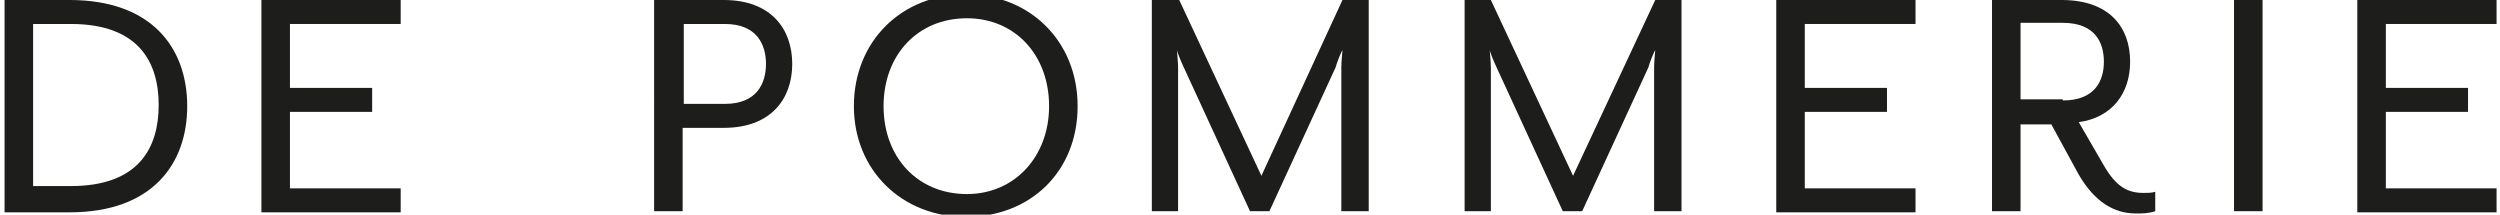
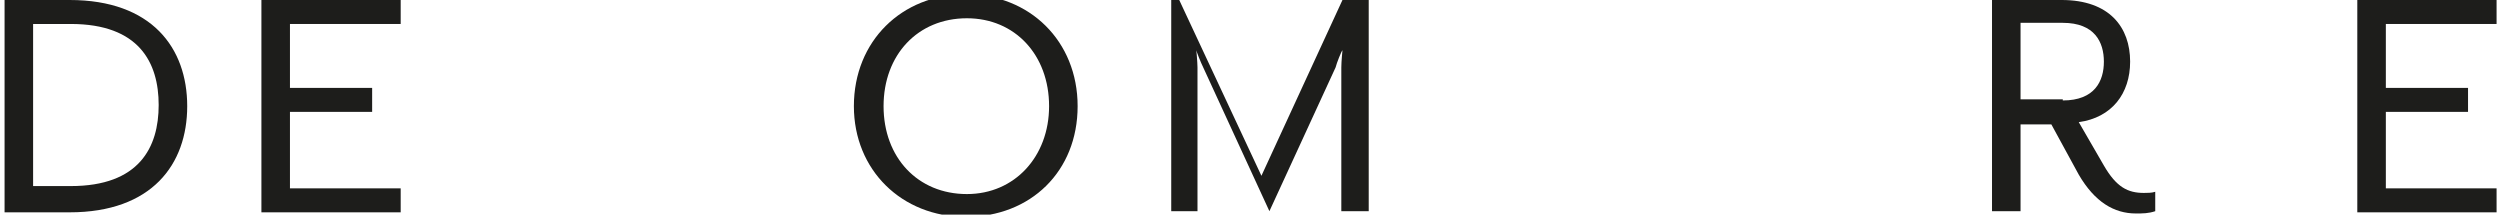
<svg xmlns="http://www.w3.org/2000/svg" id="Layer_1" x="0px" y="0px" viewBox="0 0 219 18.8" style="enable-background:new 0 0 219 18.8;" xml:space="preserve">
  <style type="text/css">	.st0{fill:#1D1D1B;}</style>
  <g>
    <g>
      <path class="st0" d="M0.4,0h5.7c7.2,0,10.3,4.2,10.3,9.3s-3.1,9.3-10.3,9.3H0.4V0z M6.2,16.3c6,0,7.7-3.4,7.7-7.1   s-1.7-7.1-7.7-7.1H2.9v14.2H6.2z" />
      <path class="st0" d="M22.9,0h12.2v2.1h-9.7v5.6h7.2v2.1h-7.2v6.7h9.7v2.1H22.9V0z" />
-       <path class="st0" d="M57.3,0h6.1c4.2,0,6,2.6,6,5.6c0,3-1.8,5.6-6,5.6h-3.6v7.3h-2.5V0z M63.5,9.1c2.8,0,3.6-1.8,3.6-3.5   c0-1.7-0.8-3.5-3.6-3.5h-3.6v7H63.5z" />
      <path class="st0" d="M74.8,9.3c0-5.7,4.2-9.8,9.8-9.8c5.6,0,9.8,4.1,9.8,9.8S90.3,19,84.6,19C79,19,74.8,14.9,74.8,9.3z M91.9,9.3   c0-4.5-3-7.7-7.2-7.7c-4.3,0-7.3,3.2-7.3,7.7c0,4.5,3,7.7,7.3,7.7C88.9,17,91.9,13.7,91.9,9.3z" />
-       <path class="st0" d="M100.9,0h2.4l7.2,15.4L117.6,0h2.3v18.5h-2.4V5.9c0-0.5,0.1-1.5,0.1-1.5c-0.1,0.1-0.5,1.1-0.6,1.5l-5.8,12.6   h-1.7l-5.8-12.6c-0.2-0.4-0.6-1.4-0.6-1.5c0,0,0.1,1.1,0.1,1.5v12.6h-2.3V0z" />
-       <path class="st0" d="M128.2,0h2.4l7.2,15.4L145,0h2.3v18.5h-2.4V5.9c0-0.5,0.1-1.5,0.1-1.5c-0.1,0.1-0.5,1.1-0.6,1.5l-5.8,12.6   h-1.7l-5.8-12.6c-0.2-0.4-0.6-1.4-0.6-1.5c0,0,0.1,1.1,0.1,1.5v12.6h-2.3V0z" />
-       <path class="st0" d="M155.6,0h12.2v2.1h-9.7v5.6h7.2v2.1h-7.2v6.7h9.7v2.1h-12.2V0z" />
+       <path class="st0" d="M100.9,0h2.4l7.2,15.4L117.6,0h2.3v18.5h-2.4V5.9c0-0.5,0.1-1.5,0.1-1.5c-0.1,0.1-0.5,1.1-0.6,1.5l-5.8,12.6   l-5.8-12.6c-0.2-0.4-0.6-1.4-0.6-1.5c0,0,0.1,1.1,0.1,1.5v12.6h-2.3V0z" />
      <path class="st0" d="M182.1,15.3l-2.4-4.4H177v7.6h-2.5V0h6.1c4.2,0,6,2.4,6,5.4c0,2.8-1.6,4.9-4.5,5.3l2.2,3.8   c1.1,1.9,2.1,2.4,3.5,2.4c0.3,0,0.7,0,1-0.1v1.7c-0.6,0.2-1.1,0.2-1.7,0.2C185.2,18.7,183.5,17.7,182.1,15.3z M180.7,8.8   c2.8,0,3.6-1.7,3.6-3.4c0-1.7-0.8-3.4-3.6-3.4H177v6.7H180.7z" />
-       <path class="st0" d="M195.7,0h2.5v18.5h-2.5V0z" />
      <path class="st0" d="M206.5,0h12.2v2.1h-9.7v5.6h7.2v2.1h-7.2v6.7h9.7v2.1h-12.2V0z" />
    </g>
  </g>
</svg>